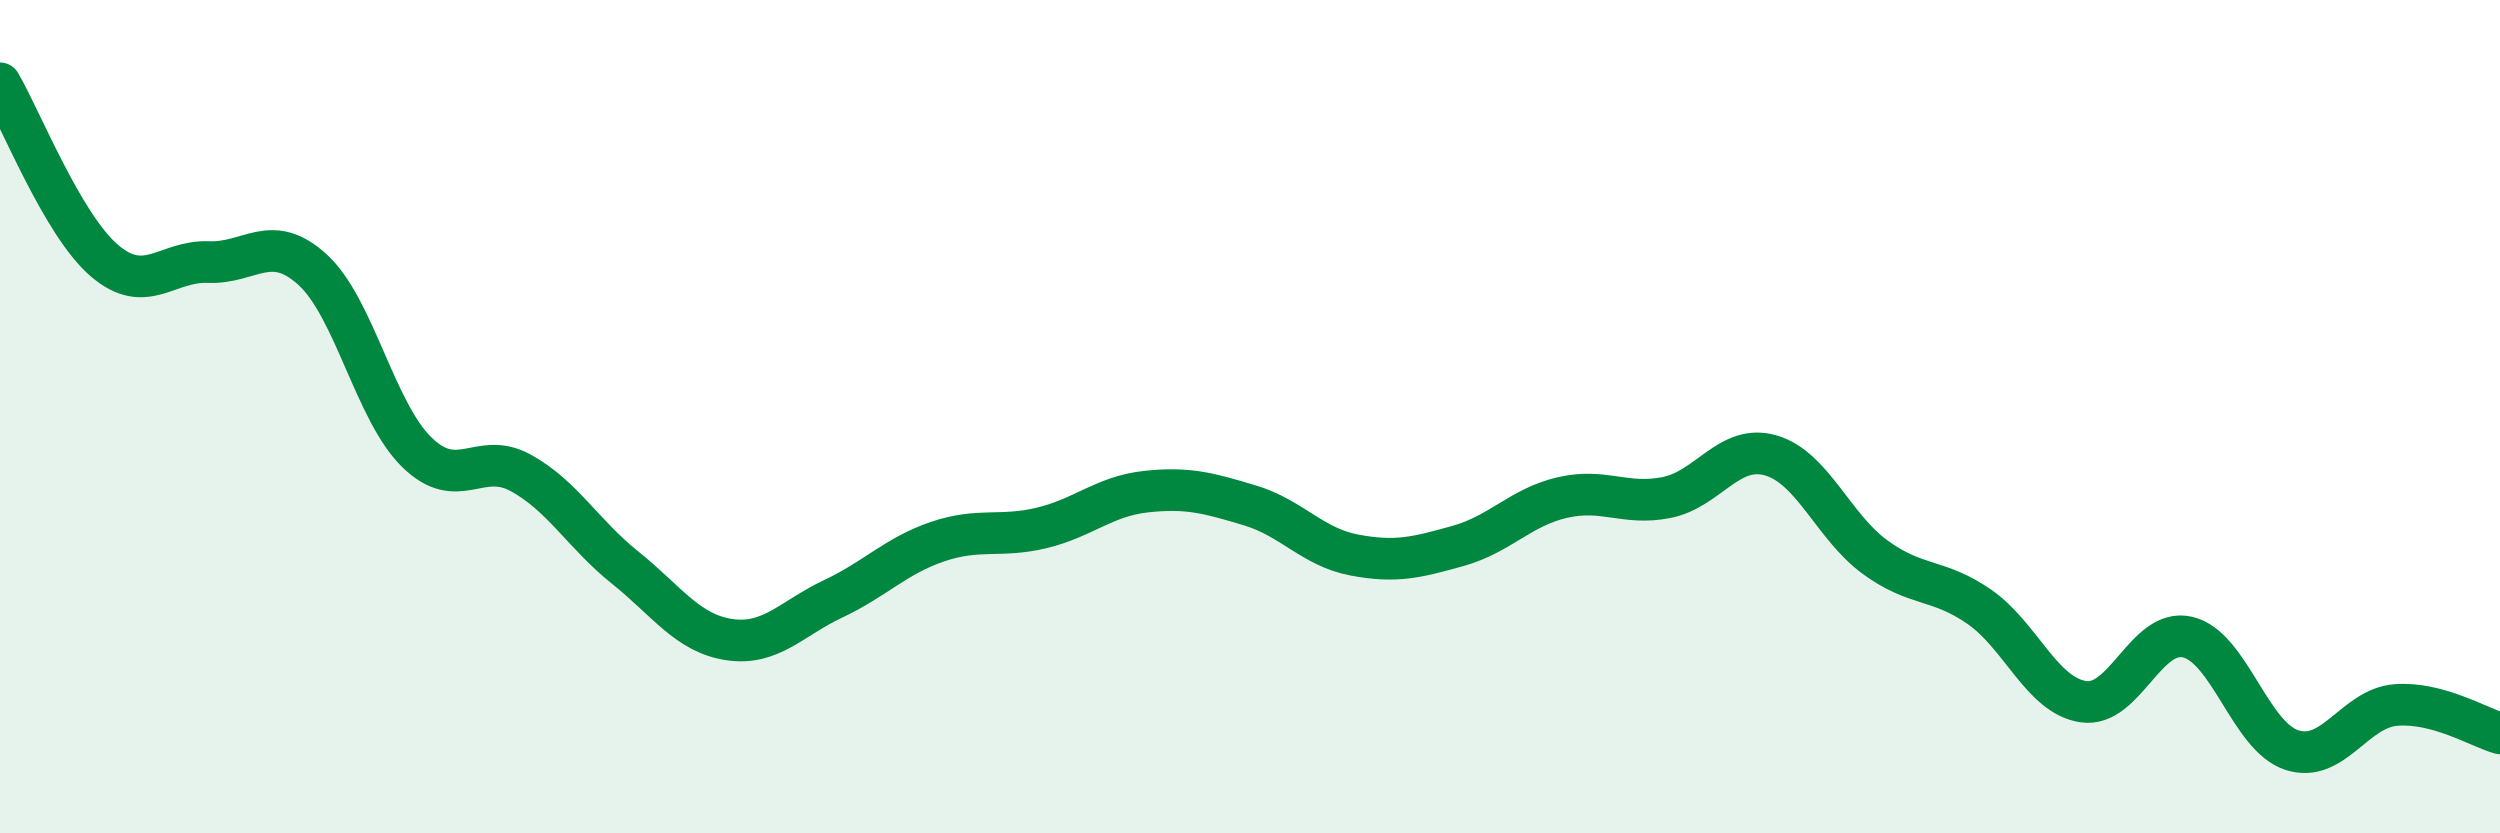
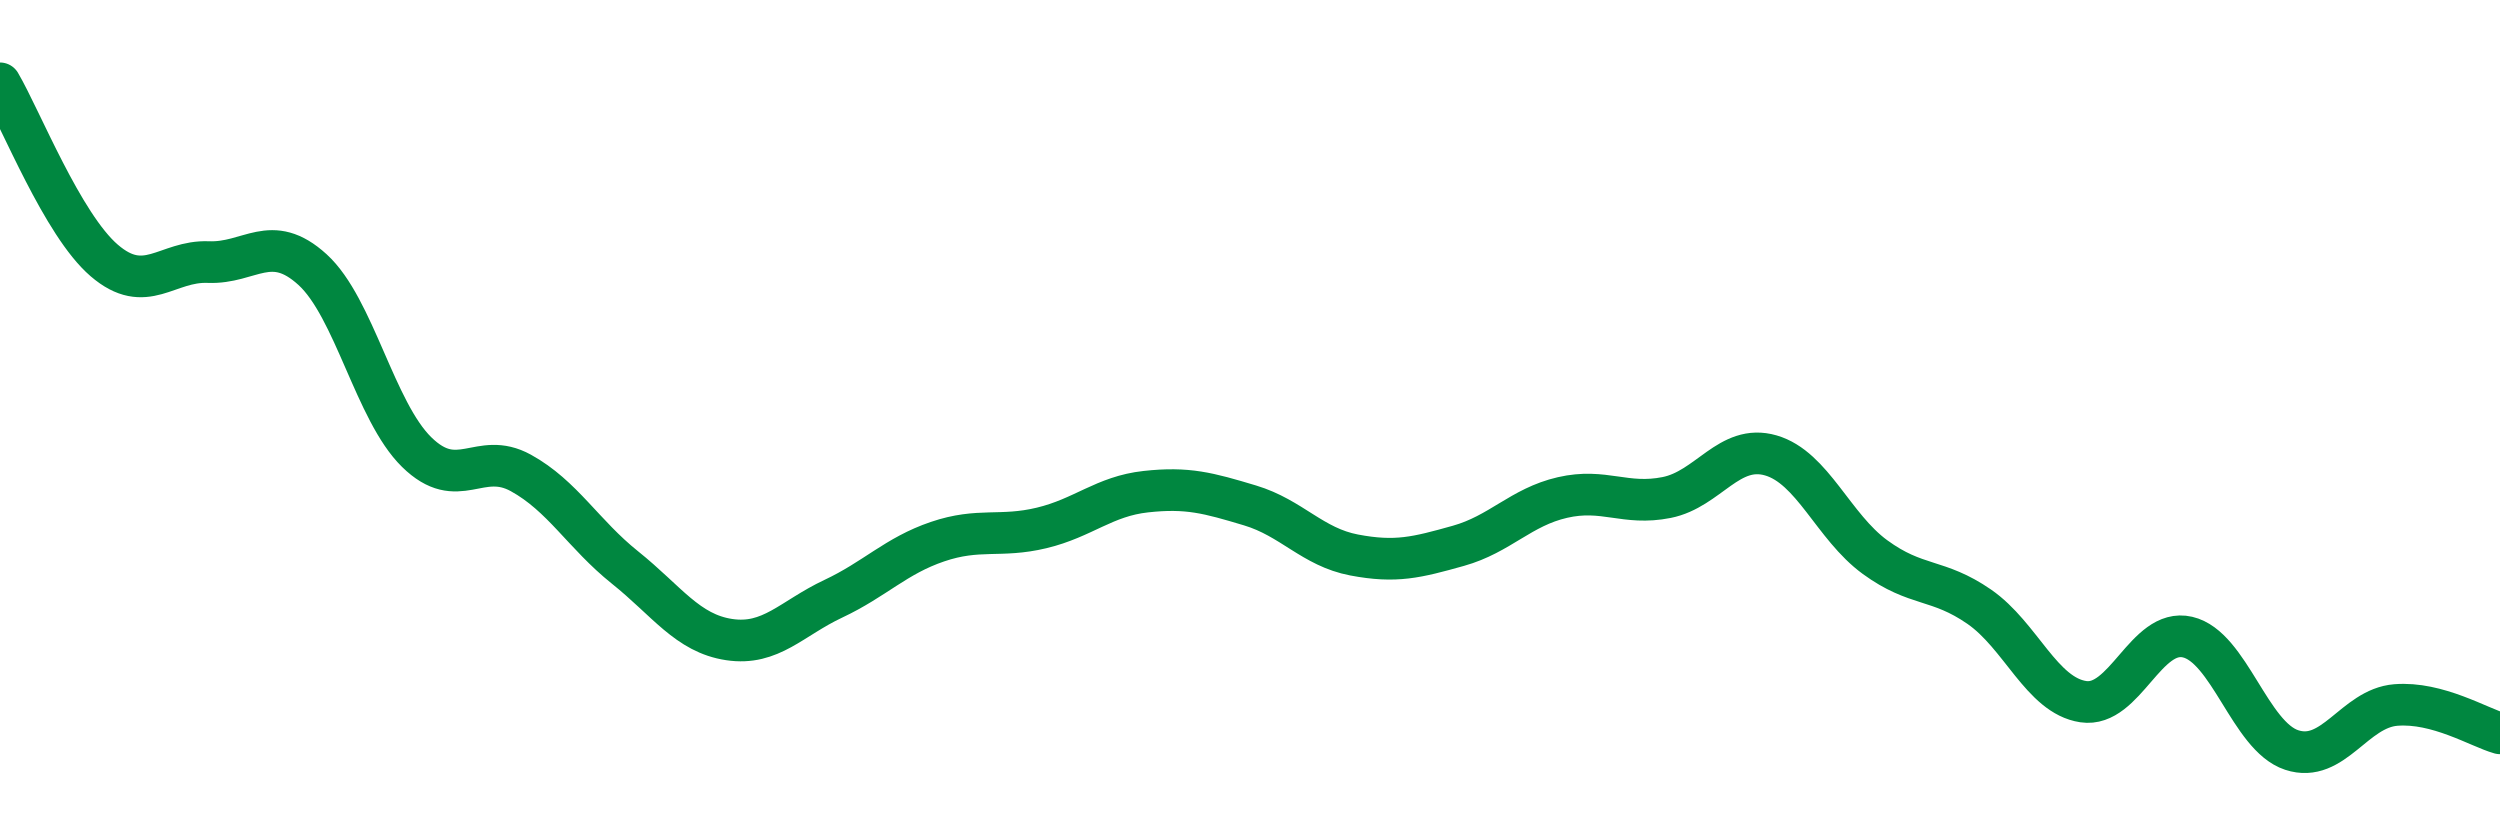
<svg xmlns="http://www.w3.org/2000/svg" width="60" height="20" viewBox="0 0 60 20">
-   <path d="M 0,2 C 0.5,2.85 1.5,5.39 2.5,6.25 C 3.5,7.11 4,6.25 5,6.29 C 6,6.33 6.5,5.56 7.5,6.47 C 8.5,7.38 9,9.87 10,10.85 C 11,11.83 11.5,10.8 12.5,11.35 C 13.5,11.9 14,12.82 15,13.62 C 16,14.42 16.5,15.2 17.5,15.35 C 18.5,15.5 19,14.84 20,14.37 C 21,13.9 21.5,13.34 22.5,13 C 23.5,12.66 24,12.91 25,12.67 C 26,12.43 26.5,11.91 27.5,11.8 C 28.5,11.69 29,11.83 30,12.13 C 31,12.43 31.5,13.13 32.5,13.32 C 33.5,13.51 34,13.38 35,13.1 C 36,12.82 36.5,12.17 37.5,11.94 C 38.5,11.71 39,12.14 40,11.94 C 41,11.74 41.5,10.64 42.5,10.93 C 43.5,11.22 44,12.64 45,13.37 C 46,14.1 46.5,13.87 47.5,14.56 C 48.5,15.25 49,16.69 50,16.84 C 51,16.99 51.5,15.06 52.5,15.29 C 53.5,15.52 54,17.67 55,18 C 56,18.33 56.5,17 57.5,16.92 C 58.5,16.84 59.5,17.46 60,17.6L60 20L0 20Z" fill="#008740" opacity="0.1" stroke-linecap="round" stroke-linejoin="round" />
  <path d="M 0,2 C 0.5,2.85 1.5,5.39 2.5,6.25 C 3.5,7.11 4,6.25 5,6.29 C 6,6.33 6.5,5.56 7.5,6.47 C 8.5,7.38 9,9.87 10,10.85 C 11,11.83 11.5,10.8 12.5,11.35 C 13.5,11.9 14,12.82 15,13.62 C 16,14.42 16.5,15.2 17.5,15.35 C 18.5,15.5 19,14.84 20,14.37 C 21,13.9 21.5,13.34 22.5,13 C 23.5,12.66 24,12.91 25,12.67 C 26,12.43 26.5,11.91 27.5,11.8 C 28.5,11.69 29,11.83 30,12.13 C 31,12.43 31.5,13.13 32.5,13.32 C 33.5,13.51 34,13.38 35,13.1 C 36,12.82 36.5,12.17 37.5,11.94 C 38.5,11.71 39,12.14 40,11.94 C 41,11.74 41.5,10.64 42.5,10.93 C 43.5,11.22 44,12.64 45,13.37 C 46,14.1 46.5,13.87 47.5,14.56 C 48.5,15.25 49,16.69 50,16.84 C 51,16.99 51.5,15.06 52.5,15.29 C 53.5,15.52 54,17.67 55,18 C 56,18.33 56.5,17 57.5,16.92 C 58.5,16.84 59.5,17.46 60,17.6" stroke="#008740" stroke-width="1" fill="none" stroke-linecap="round" stroke-linejoin="round" />
</svg>